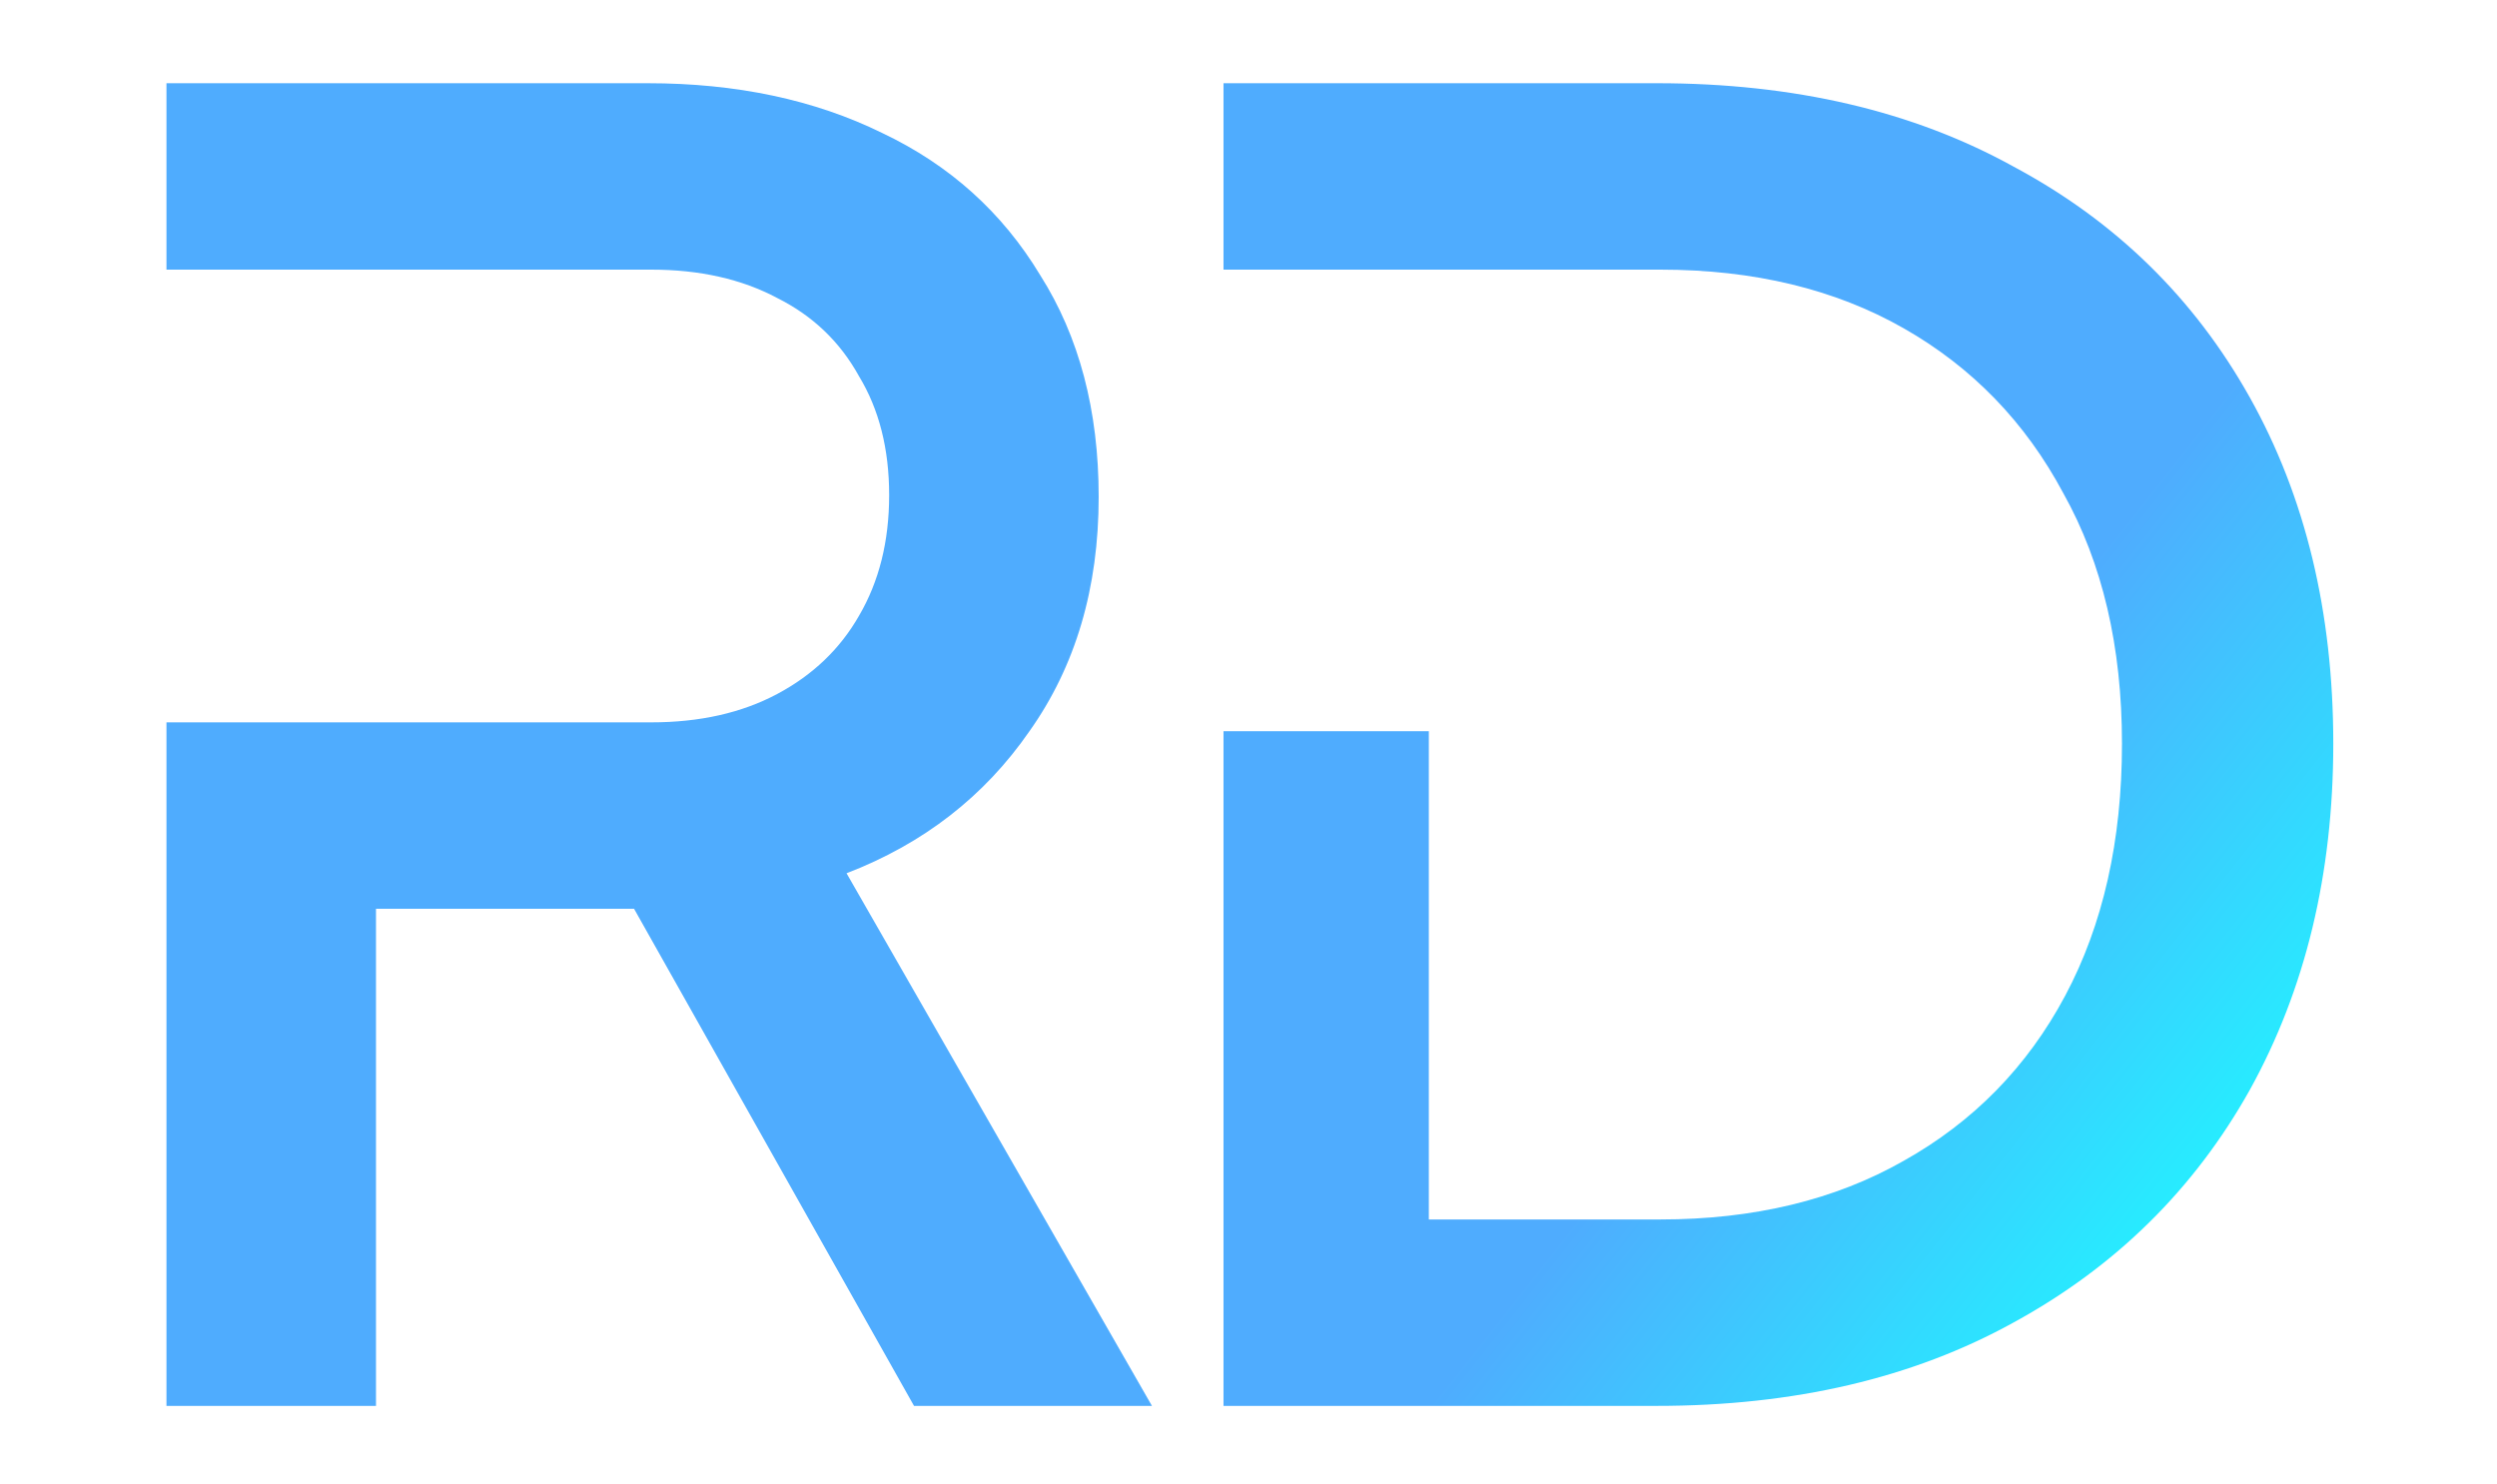
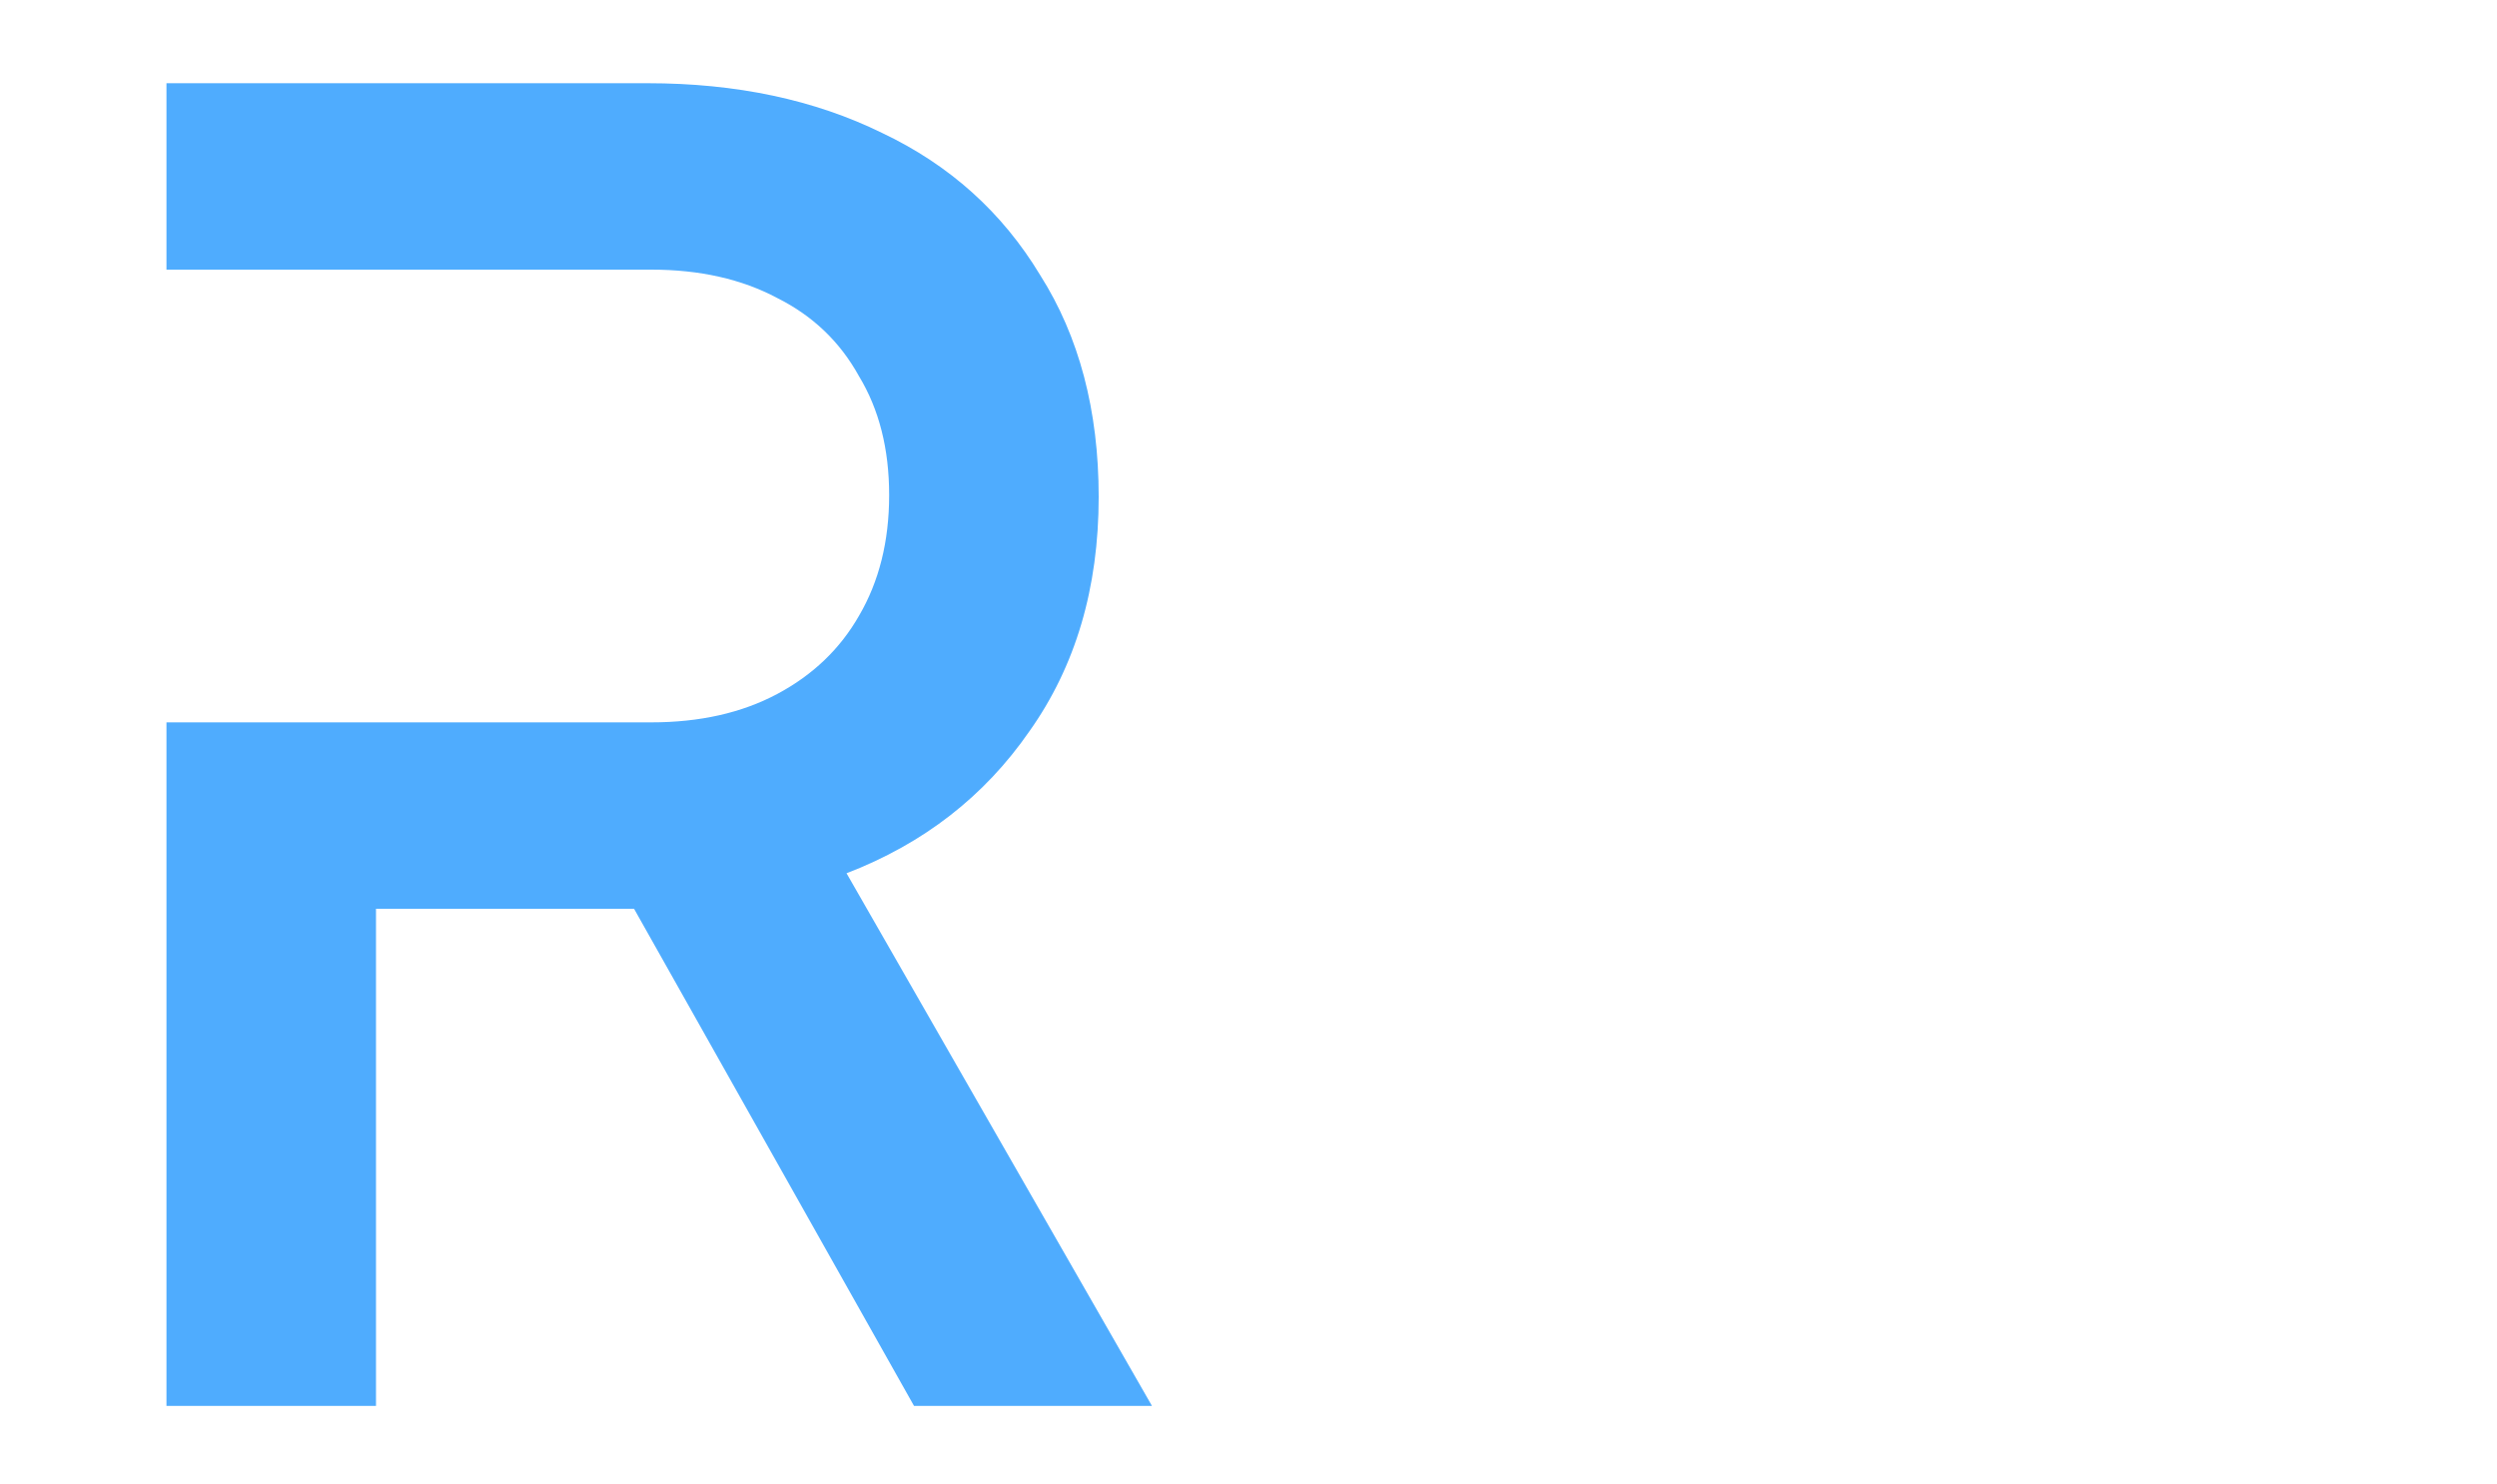
<svg xmlns="http://www.w3.org/2000/svg" width="180" height="107" viewBox="0 0 180 107" fill="none">
  <path d="M12 101.36V6H46.688C53.088 6 58.72 7.195 63.584 9.584C68.448 11.888 72.245 15.301 74.976 19.824C77.792 24.261 79.2 29.595 79.2 35.824C79.2 42.395 77.536 48.027 74.208 52.72C70.965 57.413 66.571 60.827 61.024 62.96L83.04 101.36H65.888L42.464 59.76L52.32 65.52H27.104V101.36H12ZM12 52.08H46.944C50.443 52.08 53.472 51.397 56.032 50.032C58.592 48.667 60.555 46.789 61.92 44.4C63.371 41.925 64.096 39.024 64.096 35.696C64.096 32.368 63.371 29.509 61.92 27.12C60.555 24.645 58.592 22.768 56.032 21.488C53.472 20.123 50.443 19.44 46.944 19.44H12V52.08Z" fill="url(#paint0_linear_2030_84)" />
-   <path d="M88.198 101.36V6H119.43C129.329 6 137.905 8.005 145.158 12.016C152.497 15.941 158.171 21.488 162.182 28.656C166.193 35.824 168.198 44.144 168.198 53.616C168.198 63.003 166.193 71.323 162.182 78.576C158.171 85.744 152.497 91.333 145.158 95.344C137.905 99.355 129.329 101.36 119.43 101.36H88.198ZM103 87.92H119.686C126.427 87.92 132.273 86.512 137.222 83.696C142.257 80.88 146.139 76.912 148.87 71.792C151.601 66.672 152.966 60.613 152.966 53.616C152.966 46.619 151.558 40.603 148.742 35.568C146.011 30.448 142.171 26.48 137.222 23.664C132.273 20.848 126.427 19.44 119.686 19.44H88.198V52.72H103V87.92Z" fill="url(#paint1_linear_2030_84)" />
  <defs>
    <linearGradient id="paint0_linear_2030_84" x1="110.621" y1="91.599" x2="144.483" y2="118.277" gradientUnits="userSpaceOnUse">
      <stop stop-color="#4FACFE" />
      <stop offset="1" stop-color="#1BFFFF" />
    </linearGradient>
    <linearGradient id="paint1_linear_2030_84" x1="110.621" y1="91.599" x2="144.483" y2="118.277" gradientUnits="userSpaceOnUse">
      <stop stop-color="#4FACFE" />
      <stop offset="1" stop-color="#1BFFFF" />
    </linearGradient>
  </defs>
</svg>